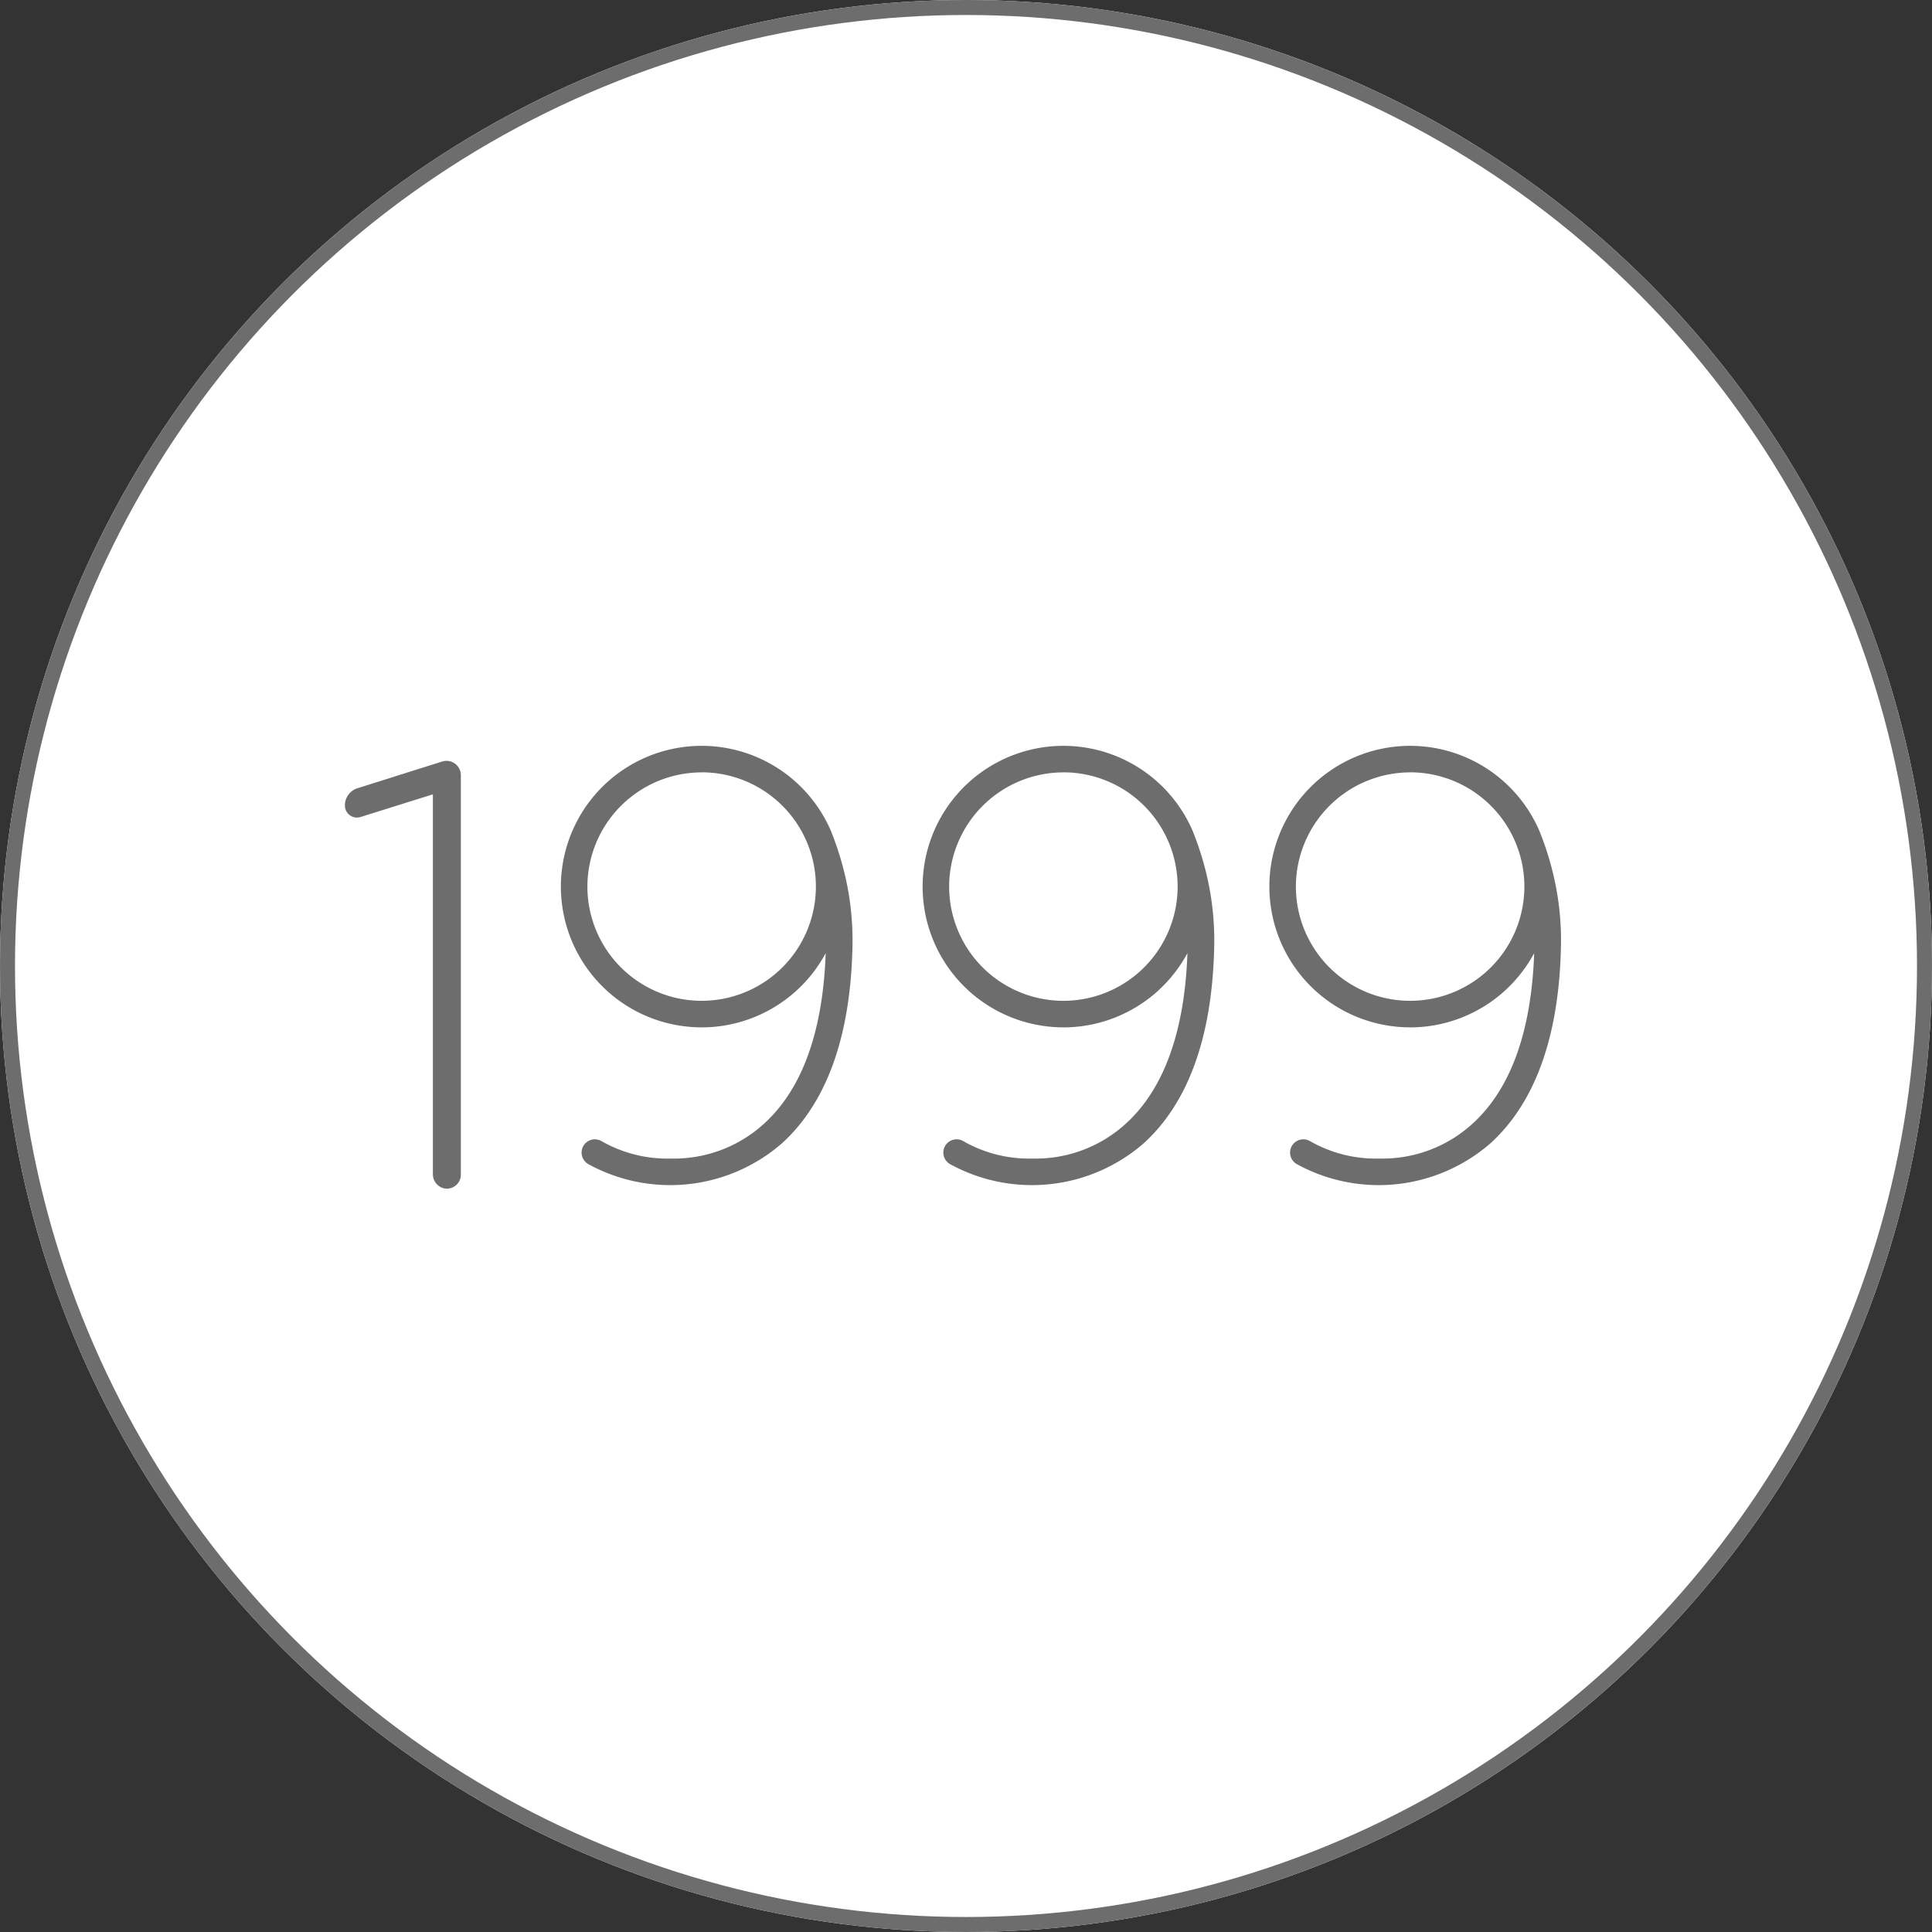
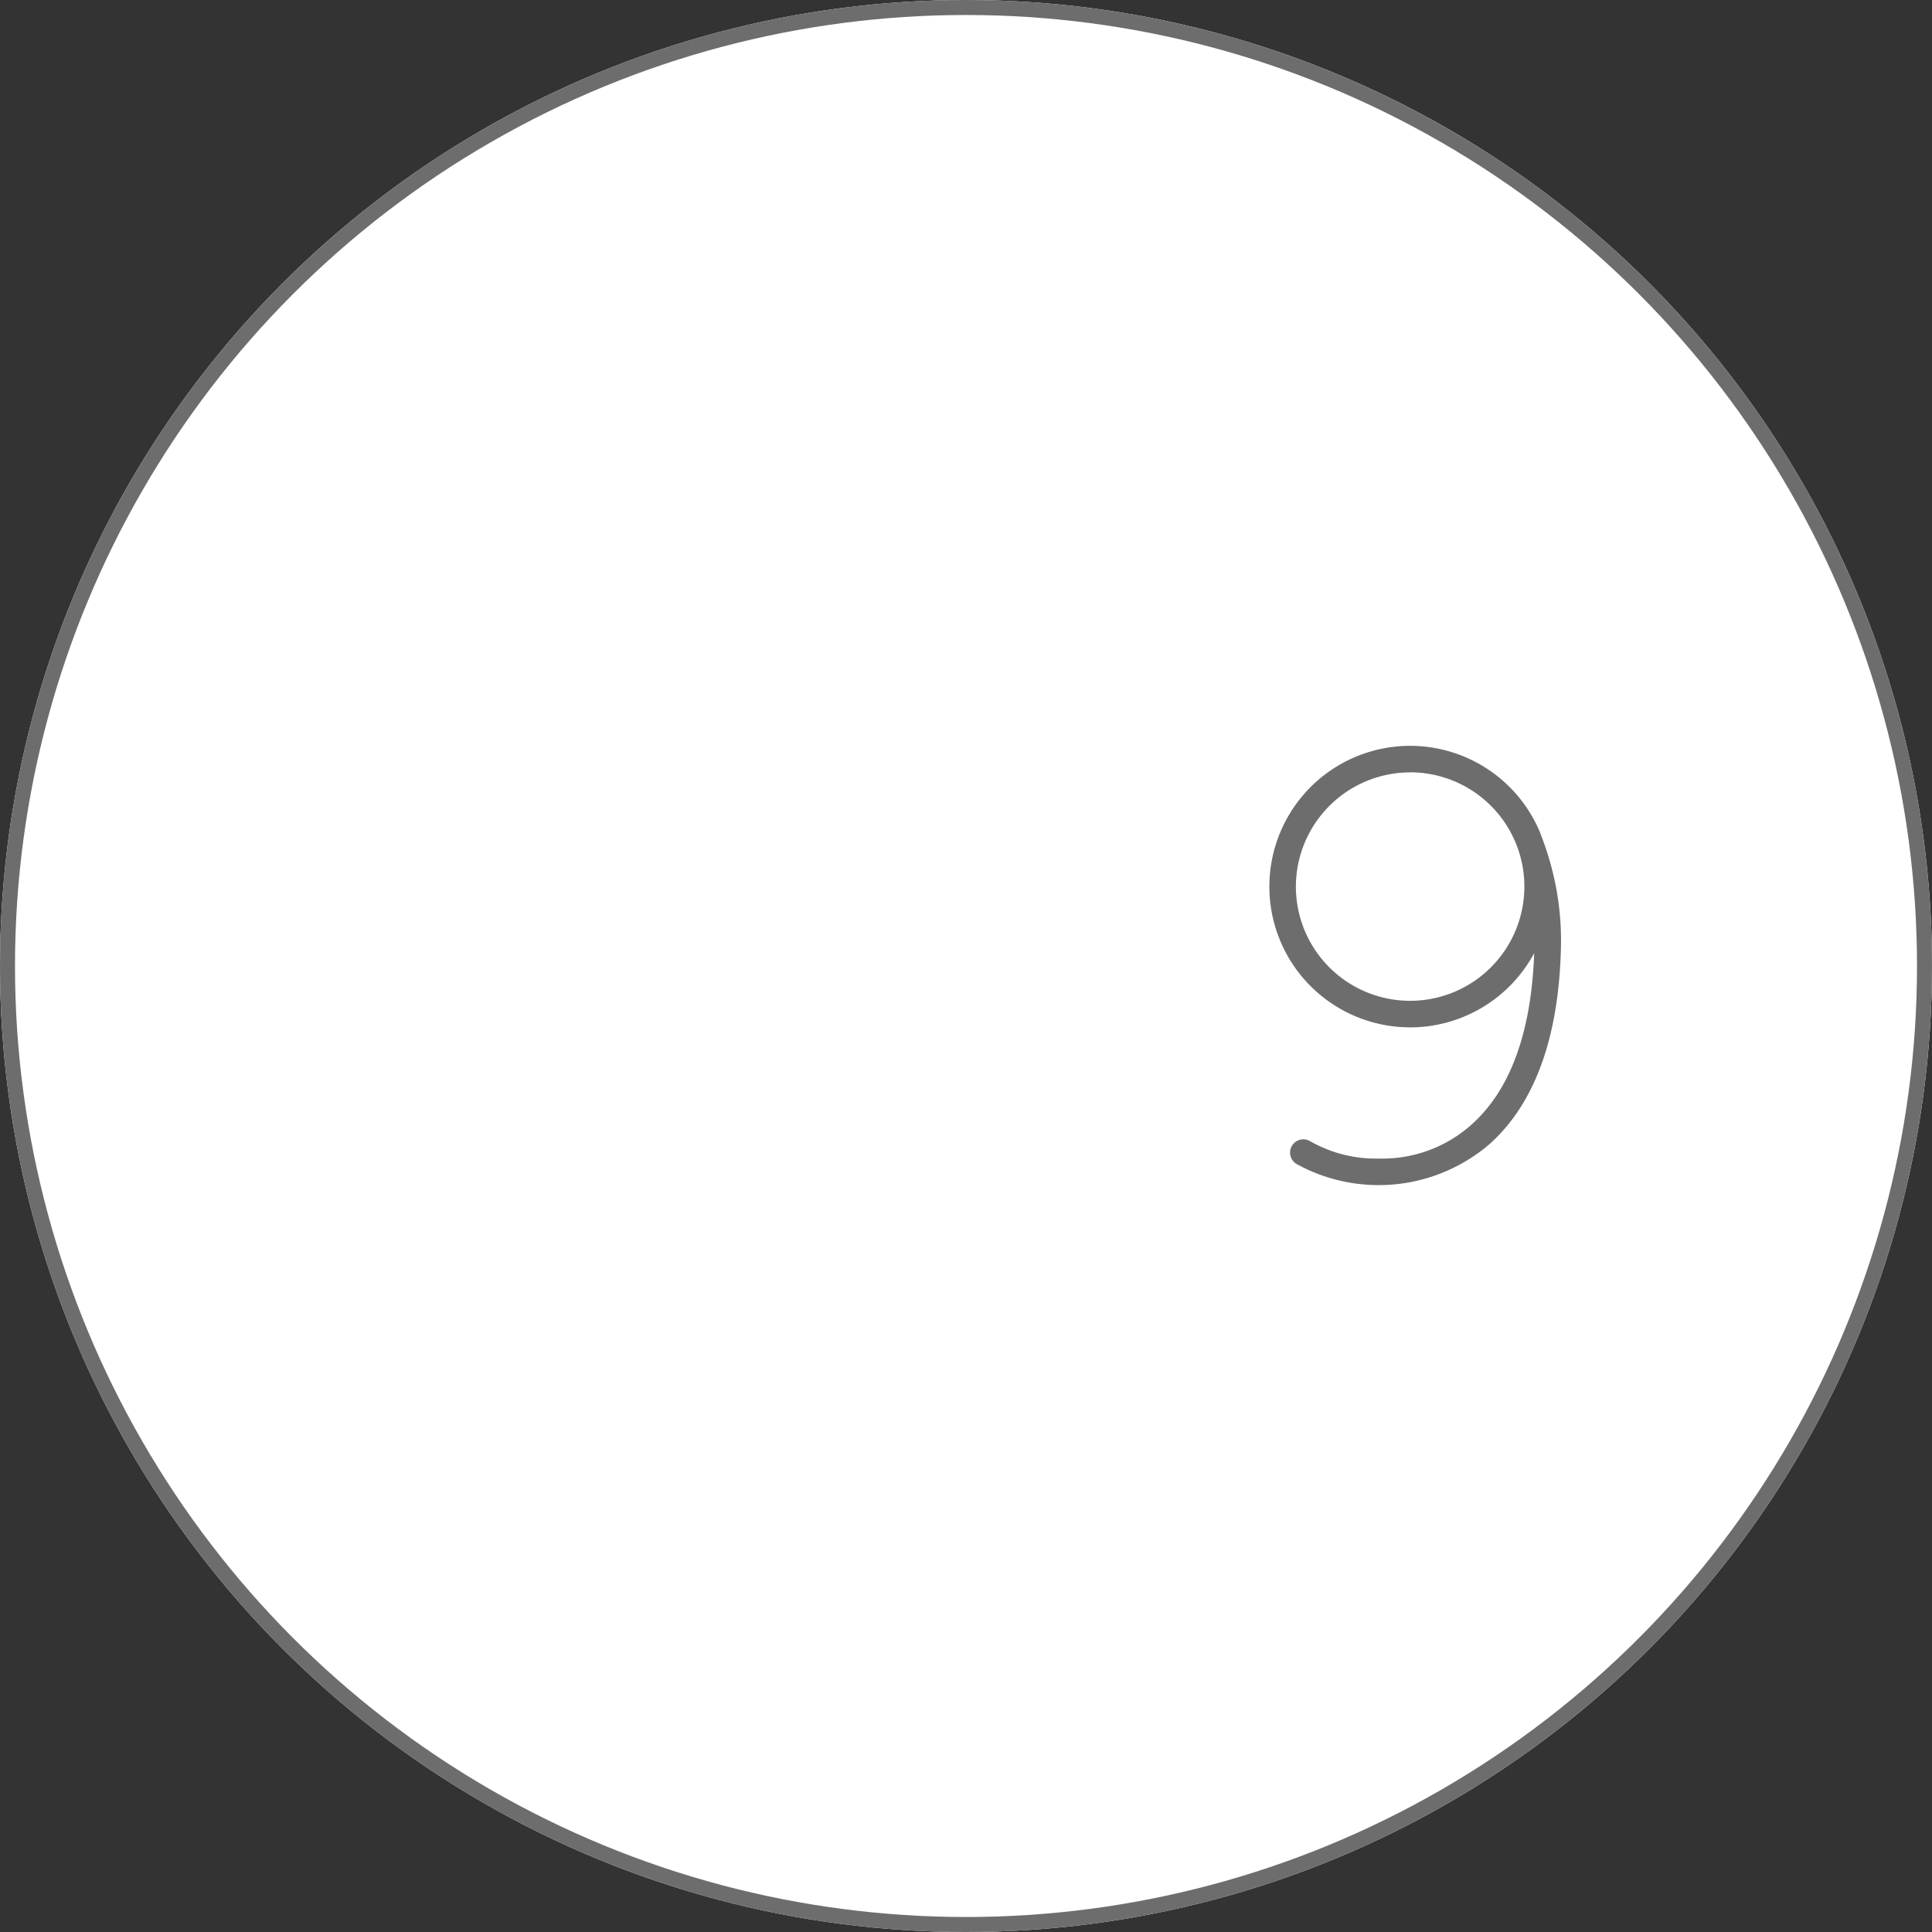
<svg xmlns="http://www.w3.org/2000/svg" width="128.832" height="128.832">
  <rect width="100%" height="100%" fill="#333333" stroke="none" />
  <g data-name="楕円形 119" fill="#fff" stroke="#6e6d6e">
    <circle cx="64.416" cy="64.416" r="64.416" stroke="none" />
    <circle cx="64.416" cy="64.416" fill="none" r="63.916" />
  </g>
-   <path data-name="パス 589" d="m29.488 50.78-5.646 1.779A1.2 1.2 0 0 0 23 53.711a.8.8 0 0 0 1.045.768l4.791-1.5a.023.023 0 0 1 .03.022v25.277a.968.968 0 0 0 .765.97.932.932 0 0 0 1.1-.917v-26.64a.955.955 0 0 0-1.241-.91" fill="#6e6d6e" />
-   <path data-name="パス 590" d="M46.79 68.51a9.4 9.4 0 0 0 8.27-4.951c-.186 5.22-1.56 9.043-4.095 11.358a8.915 8.915 0 0 1-6.176 2.34h-.121a8.823 8.823 0 0 1-4.564-1.168.884.884 0 0 0-.874 1.538 11.352 11.352 0 0 0 12.928-1.4c2.982-2.724 4.559-7.131 4.687-13.1a18.958 18.958 0 0 0-.664-5.418 19.732 19.732 0 0 0-.734-2.2V55.5a9.386 9.386 0 1 0-8.657 13.007m0-17.006a7.618 7.618 0 1 1-7.62 7.622 7.627 7.627 0 0 1 7.618-7.618" fill="#6e6d6e" />
-   <path data-name="パス 591" d="M70.912 68.51a9.4 9.4 0 0 0 8.27-4.951c-.186 5.22-1.56 9.043-4.095 11.358a8.915 8.915 0 0 1-6.176 2.34h-.121a8.823 8.823 0 0 1-4.564-1.168.884.884 0 0 0-.874 1.538 11.352 11.352 0 0 0 12.928-1.4c2.982-2.724 4.559-7.131 4.687-13.1a18.958 18.958 0 0 0-.664-5.418 19.732 19.732 0 0 0-.734-2.2V55.5a9.386 9.386 0 1 0-8.657 13.007m0-17.006a7.618 7.618 0 1 1-7.62 7.622 7.627 7.627 0 0 1 7.618-7.618" fill="#6e6d6e" />
  <path data-name="パス 592" d="M94.034 68.51a9.4 9.4 0 0 0 8.27-4.951c-.186 5.22-1.56 9.043-4.095 11.358a8.915 8.915 0 0 1-6.176 2.34h-.121a8.823 8.823 0 0 1-4.564-1.168.884.884 0 0 0-.874 1.538 11.352 11.352 0 0 0 12.928-1.4c2.982-2.724 4.559-7.131 4.687-13.1a18.958 18.958 0 0 0-.664-5.418 19.732 19.732 0 0 0-.734-2.2V55.5a9.386 9.386 0 1 0-8.657 13.007m0-17.006a7.618 7.618 0 1 1-7.62 7.622 7.627 7.627 0 0 1 7.618-7.618" fill="#6e6d6e" />
</svg>